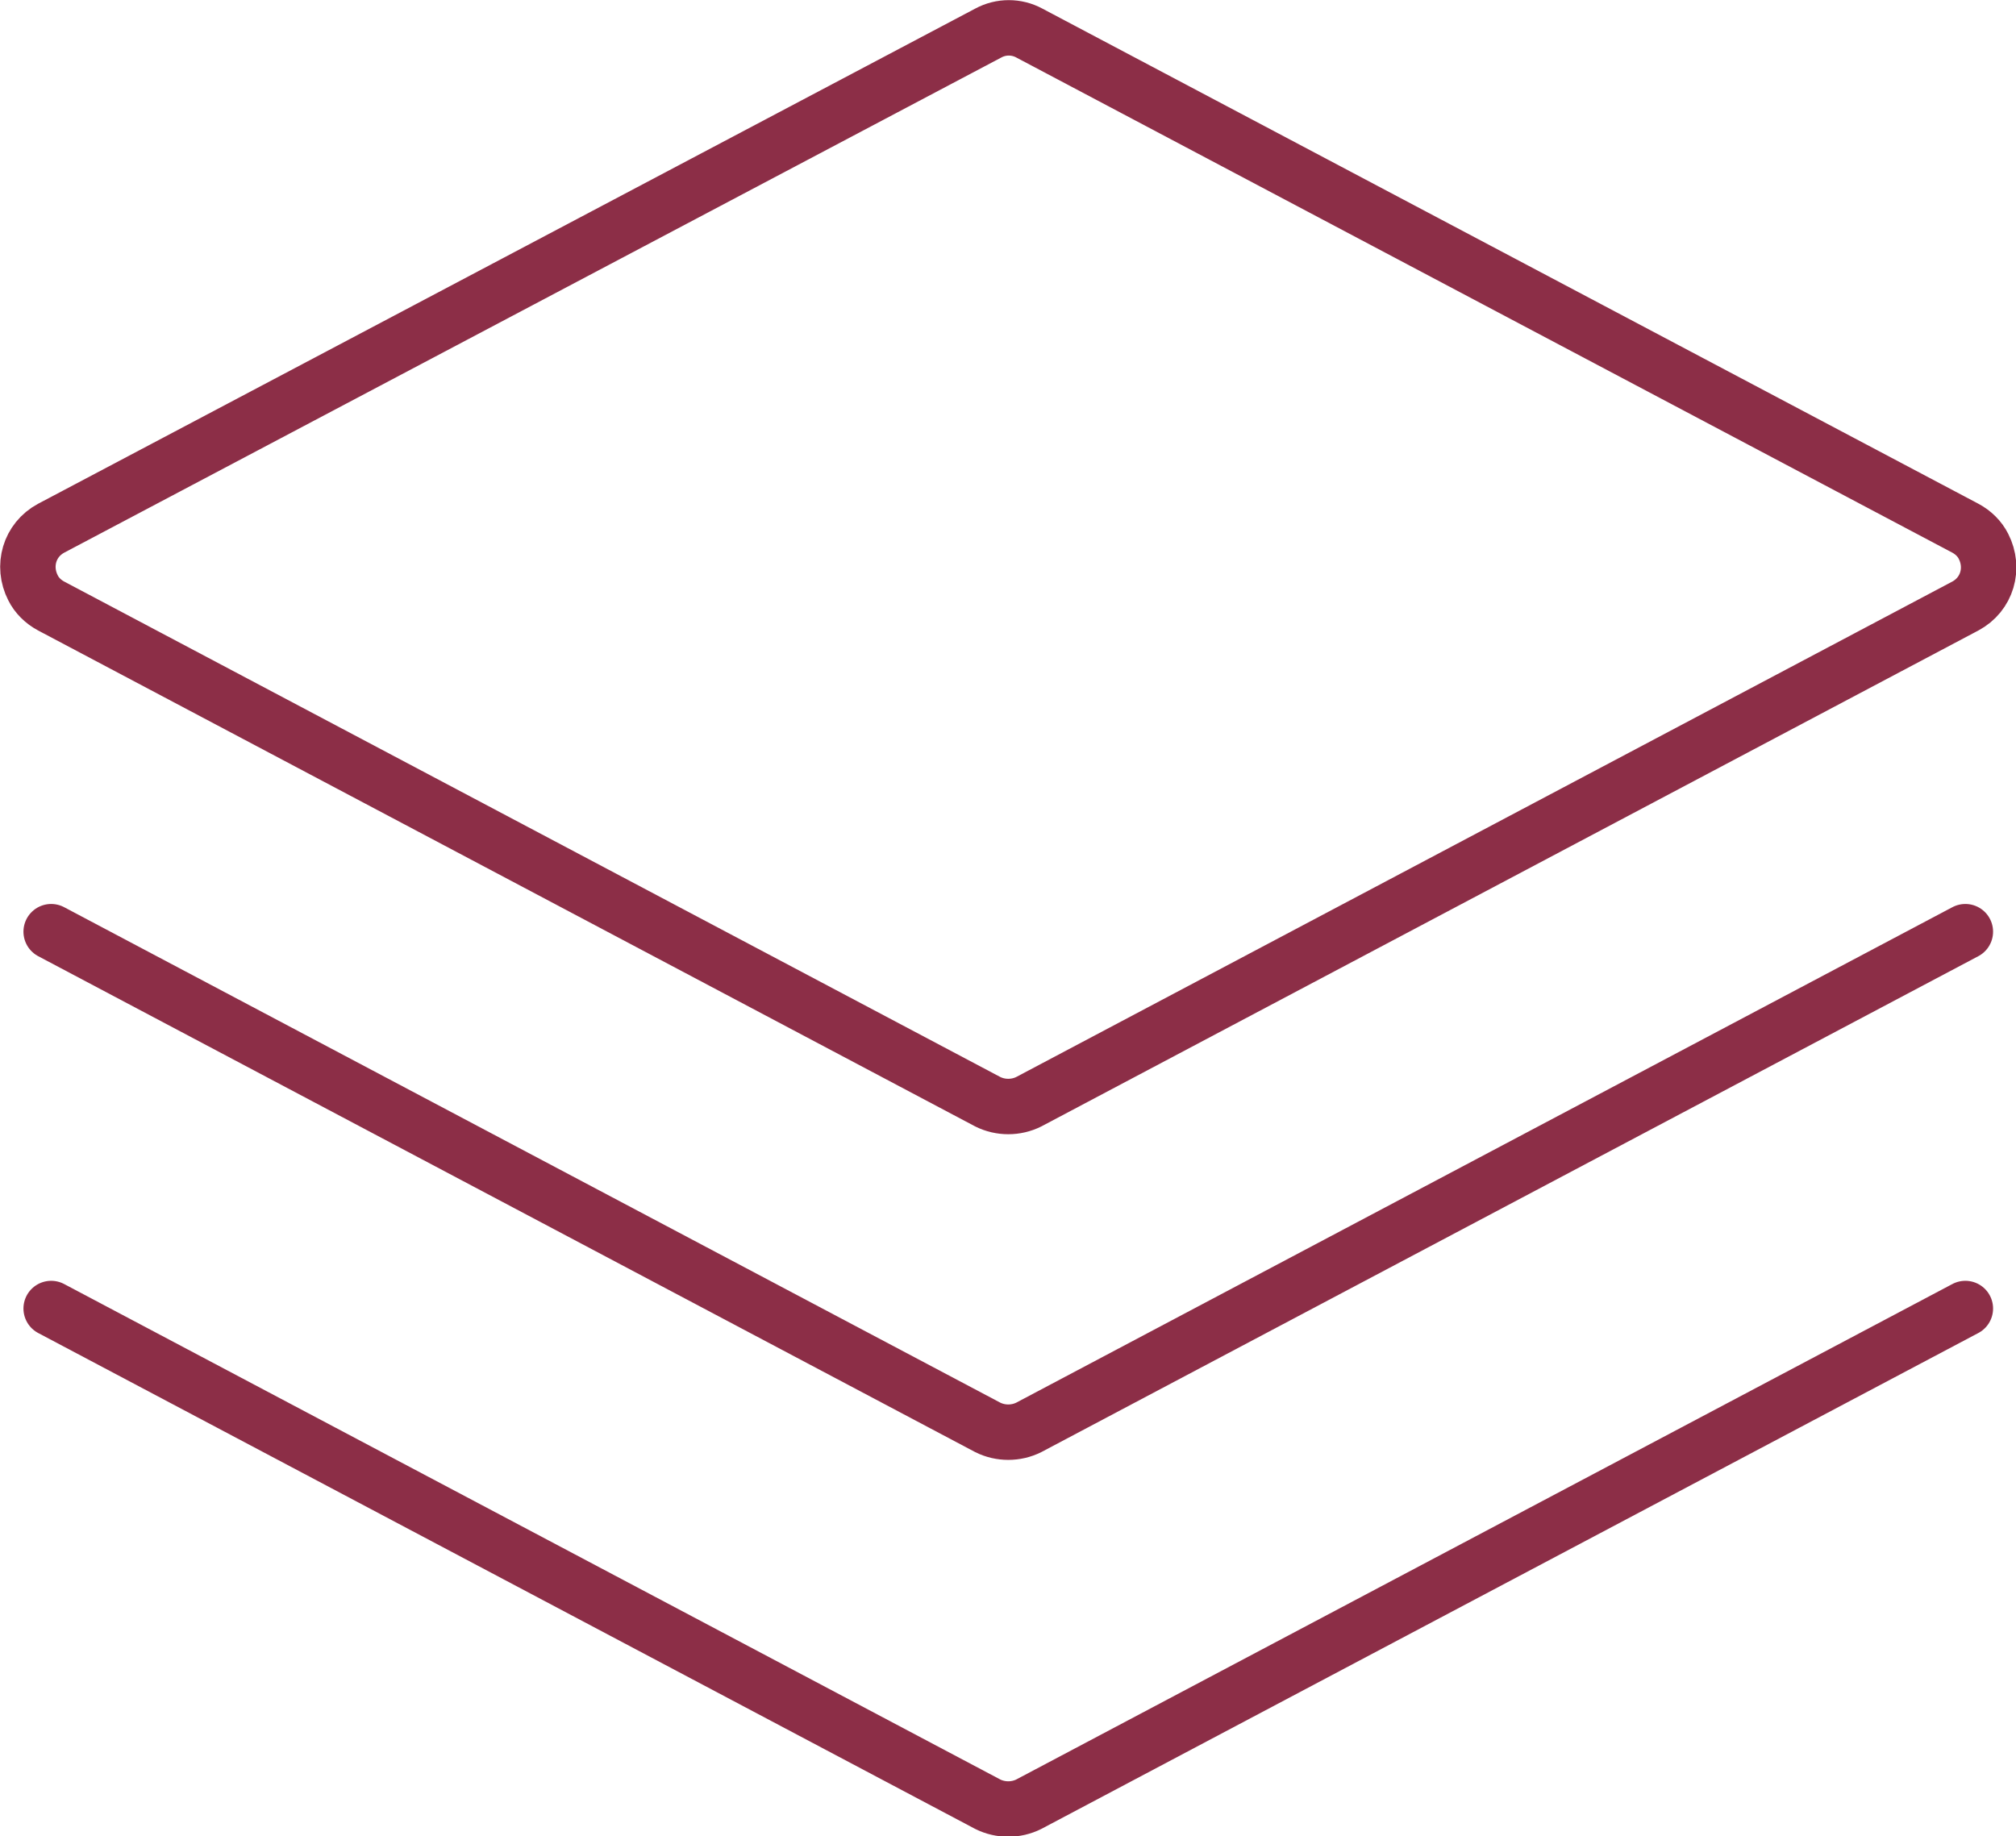
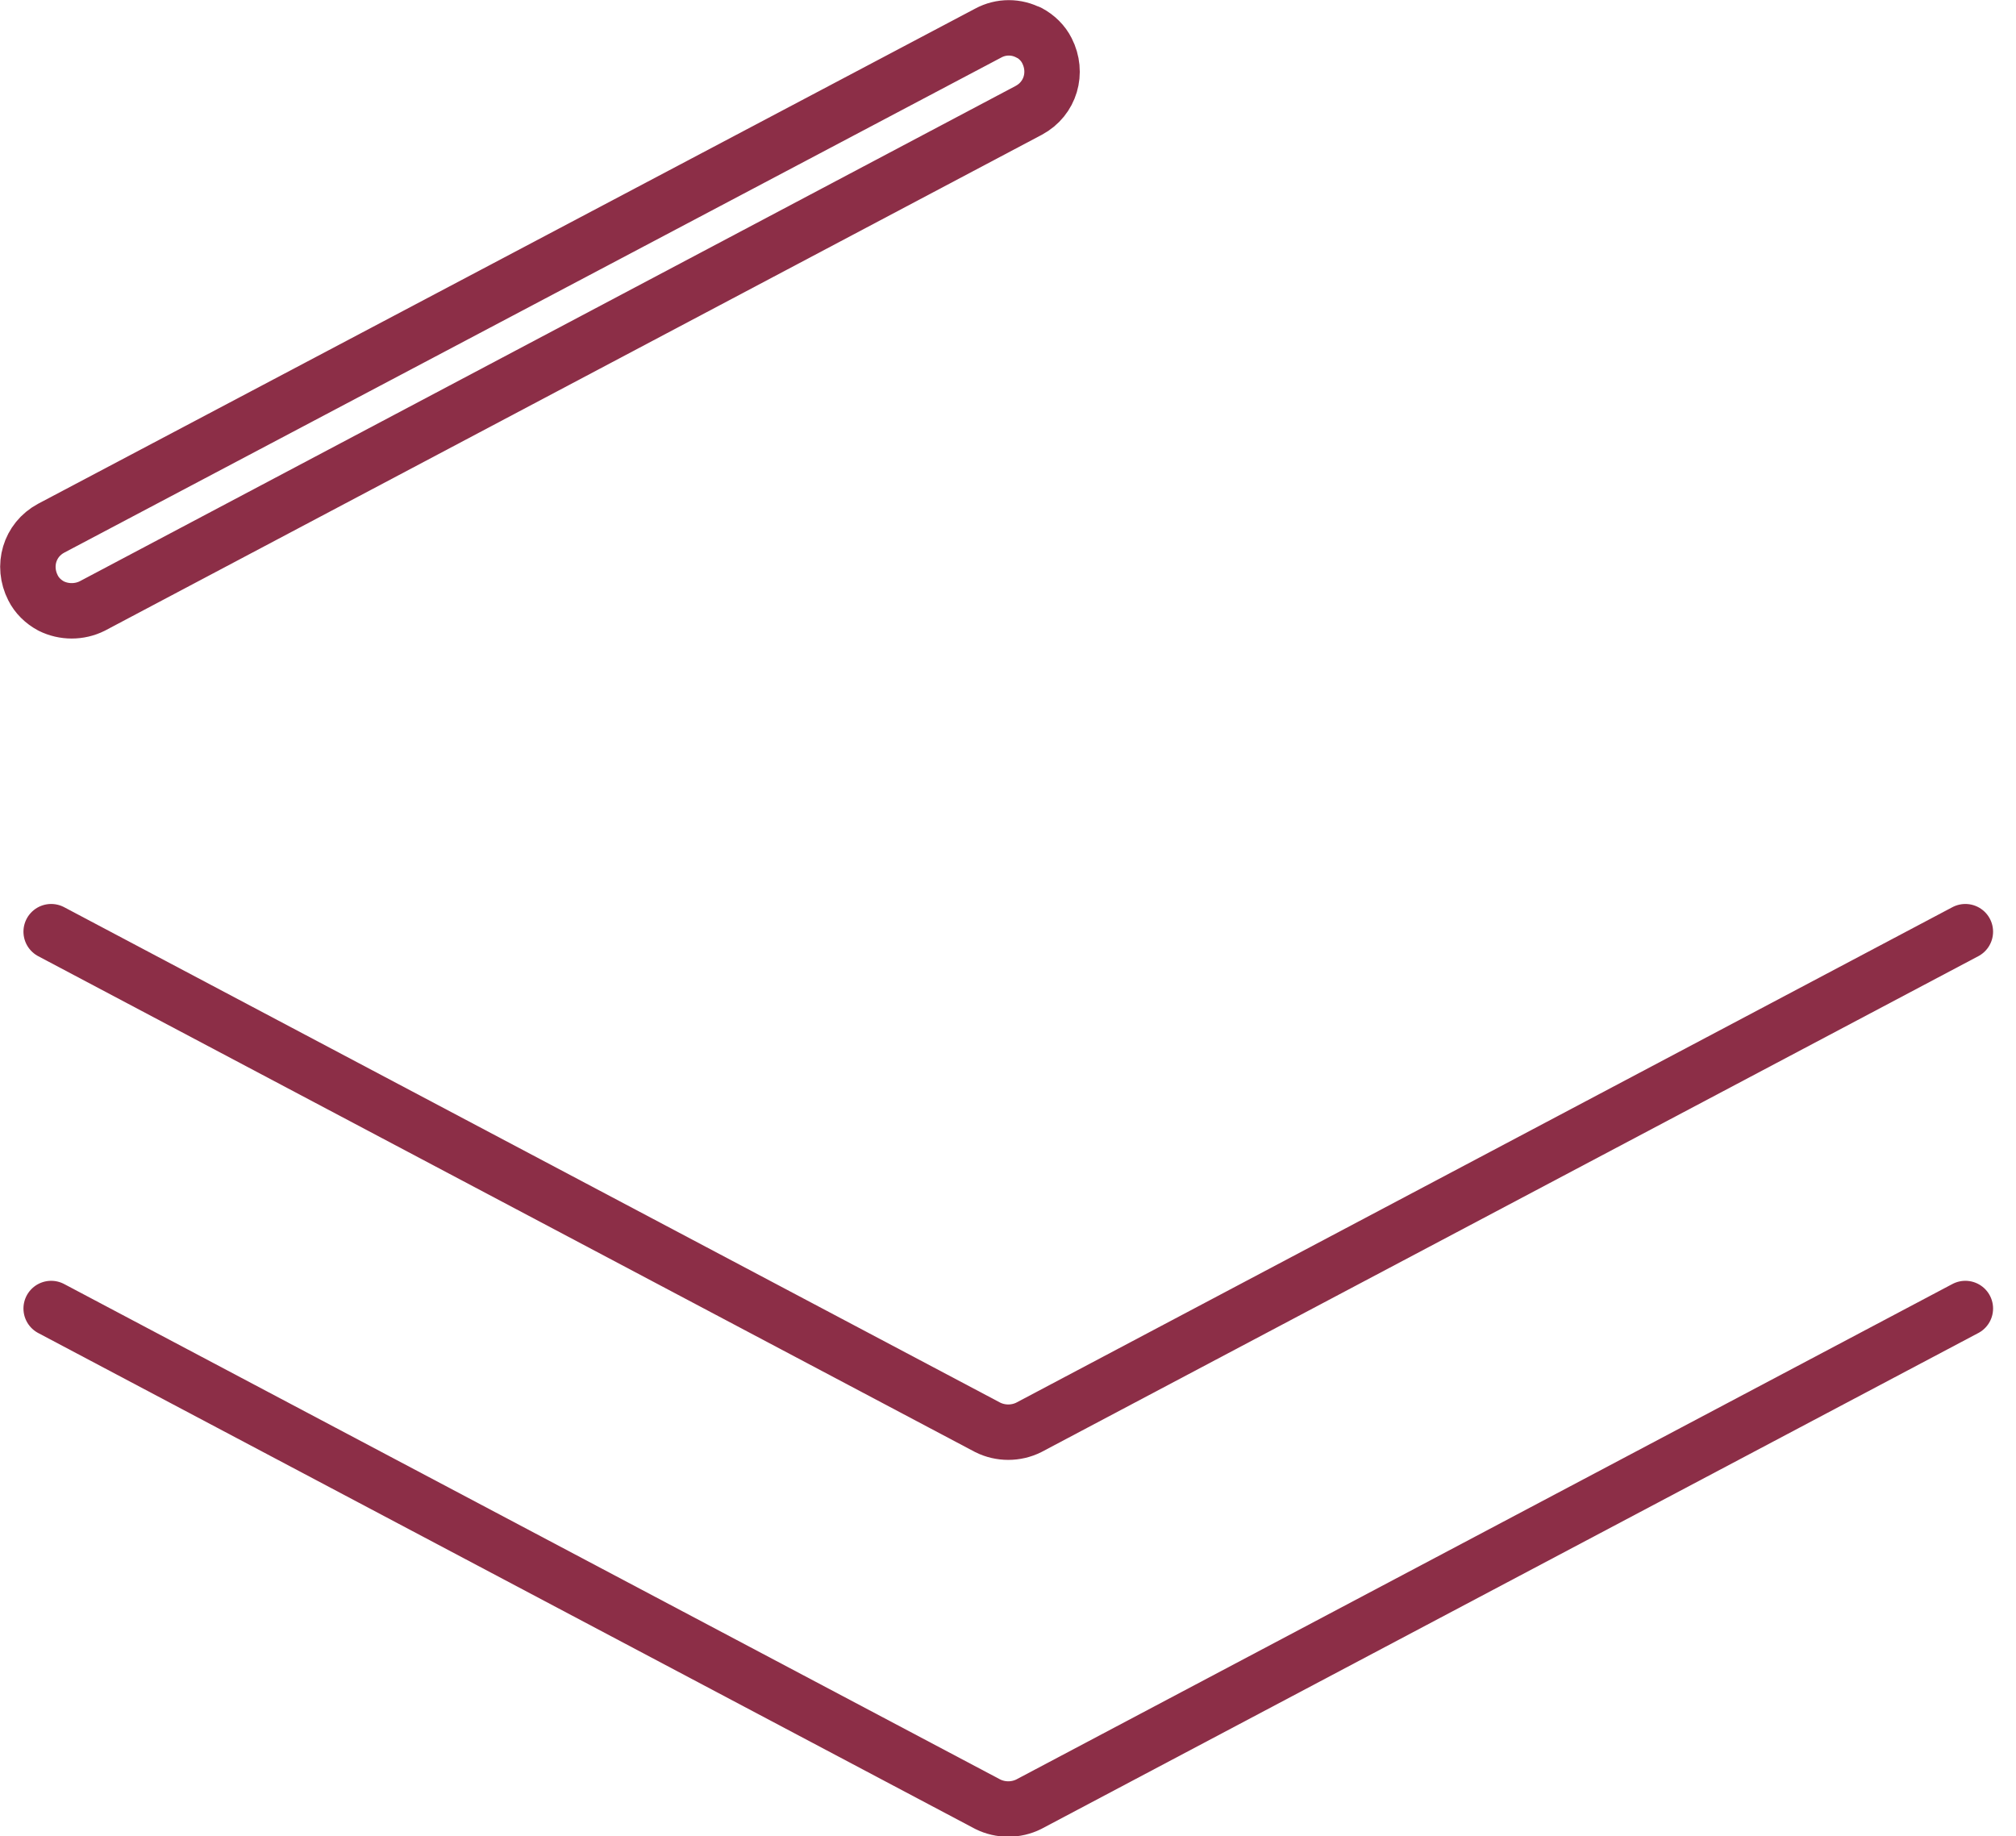
<svg xmlns="http://www.w3.org/2000/svg" id="Layer_1" data-name="Layer 1" width="37.82" height="34.45" viewBox="0 0 37.82 34.45">
  <defs>
    <style> .cls-1 { fill: none; stroke: #8c2e47; stroke-linecap: round; stroke-linejoin: round; stroke-width: 1.04px; } </style>
  </defs>
-   <path class="cls-1" d="M.96,24.55l17.57,9.3c.24.12.53.12.77,0l17.57-9.3M.96,17.48l17.57,9.3c.24.12.53.12.77,0l17.57-9.3M.96,11.37l17.57,9.3c.24.12.53.12.77,0l17.57-9.3c.41-.22.55-.71.34-1.12-.07-.14-.19-.26-.34-.34L19.31.62c-.24-.13-.53-.13-.77,0L.96,9.91c-.41.22-.55.71-.34,1.12.07.14.19.26.34.34Z" />
+   <path class="cls-1" d="M.96,24.55l17.57,9.3c.24.12.53.12.77,0l17.57-9.3M.96,17.48l17.57,9.3c.24.12.53.12.77,0l17.57-9.3M.96,11.37c.24.12.53.12.77,0l17.57-9.3c.41-.22.55-.71.34-1.12-.07-.14-.19-.26-.34-.34L19.31.62c-.24-.13-.53-.13-.77,0L.96,9.91c-.41.22-.55.71-.34,1.12.07.14.19.26.34.34Z" />
</svg>